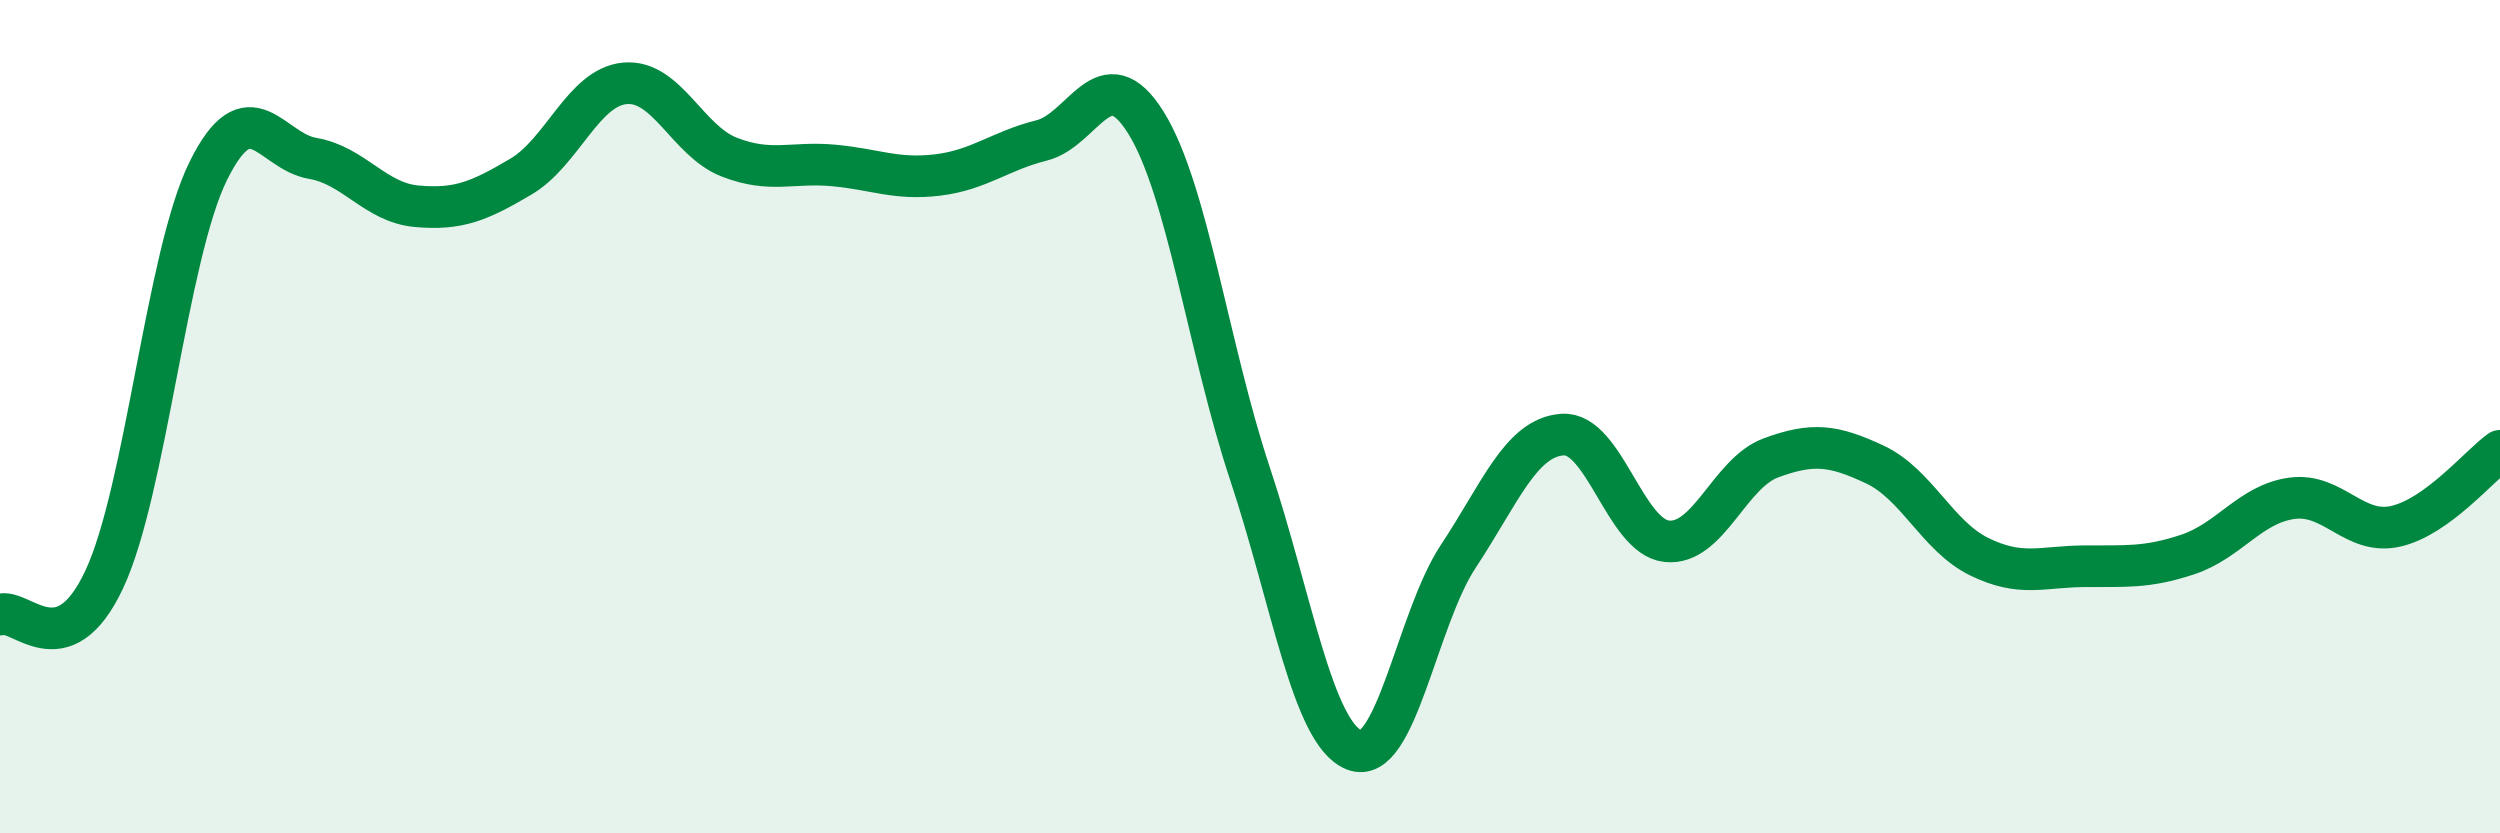
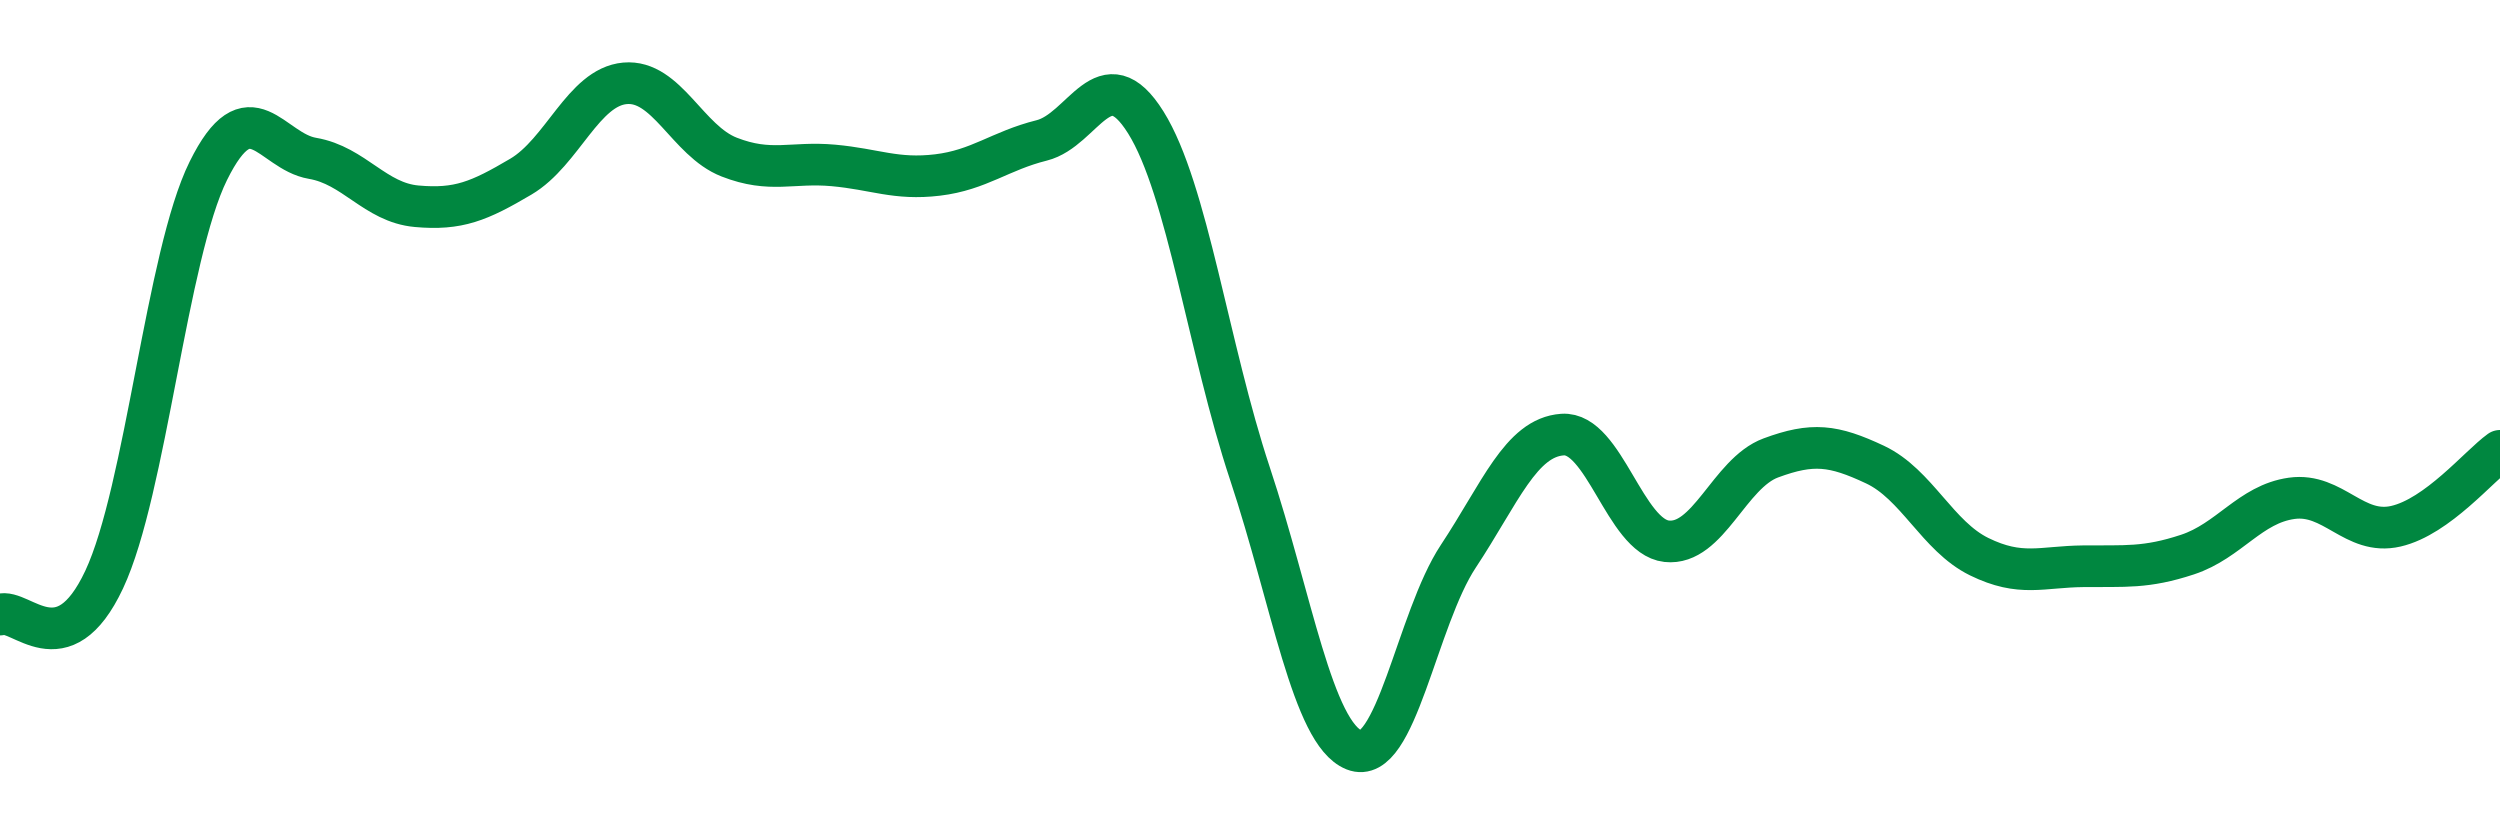
<svg xmlns="http://www.w3.org/2000/svg" width="60" height="20" viewBox="0 0 60 20">
-   <path d="M 0,14.75 C 0.5,14.58 1.5,16.04 2.5,13.91 C 3.5,11.78 4,6.12 5,4.1 C 6,2.08 6.5,3.63 7.5,3.8 C 8.5,3.97 9,4.86 10,4.95 C 11,5.04 11.5,4.83 12.5,4.24 C 13.5,3.65 14,2.09 15,2 C 16,1.91 16.5,3.38 17.5,3.77 C 18.5,4.16 19,3.88 20,3.97 C 21,4.06 21.5,4.32 22.5,4.2 C 23.5,4.08 24,3.62 25,3.37 C 26,3.12 26.5,1.34 27.5,2.94 C 28.5,4.54 29,8.36 30,11.37 C 31,14.38 31.5,17.6 32.5,18 C 33.5,18.4 34,14.86 35,13.35 C 36,11.84 36.5,10.5 37.5,10.43 C 38.5,10.36 39,12.88 40,12.99 C 41,13.1 41.5,11.36 42.5,10.99 C 43.5,10.62 44,10.68 45,11.15 C 46,11.62 46.5,12.87 47.5,13.36 C 48.5,13.85 49,13.6 50,13.59 C 51,13.58 51.5,13.64 52.5,13.31 C 53.5,12.98 54,12.1 55,11.96 C 56,11.82 56.5,12.86 57.5,12.63 C 58.5,12.4 59.5,11.18 60,10.82L60 20L0 20Z" fill="#008740" opacity="0.1" stroke-linecap="round" stroke-linejoin="round" />
  <path d="M 0,14.75 C 0.5,14.58 1.5,16.04 2.5,13.91 C 3.5,11.78 4,6.12 5,4.1 C 6,2.08 6.5,3.63 7.5,3.8 C 8.5,3.97 9,4.86 10,4.95 C 11,5.04 11.5,4.83 12.5,4.24 C 13.5,3.65 14,2.09 15,2 C 16,1.91 16.5,3.38 17.5,3.77 C 18.5,4.16 19,3.88 20,3.97 C 21,4.06 21.5,4.32 22.5,4.2 C 23.5,4.08 24,3.62 25,3.37 C 26,3.12 26.5,1.34 27.5,2.94 C 28.5,4.54 29,8.36 30,11.37 C 31,14.38 31.5,17.6 32.5,18 C 33.5,18.4 34,14.86 35,13.35 C 36,11.84 36.5,10.5 37.5,10.43 C 38.5,10.36 39,12.88 40,12.99 C 41,13.1 41.5,11.36 42.5,10.99 C 43.5,10.62 44,10.68 45,11.15 C 46,11.62 46.5,12.87 47.5,13.36 C 48.5,13.85 49,13.6 50,13.59 C 51,13.58 51.5,13.64 52.5,13.31 C 53.5,12.98 54,12.1 55,11.96 C 56,11.82 56.5,12.86 57.5,12.63 C 58.5,12.4 59.5,11.18 60,10.82" stroke="#008740" stroke-width="1" fill="none" stroke-linecap="round" stroke-linejoin="round" />
</svg>